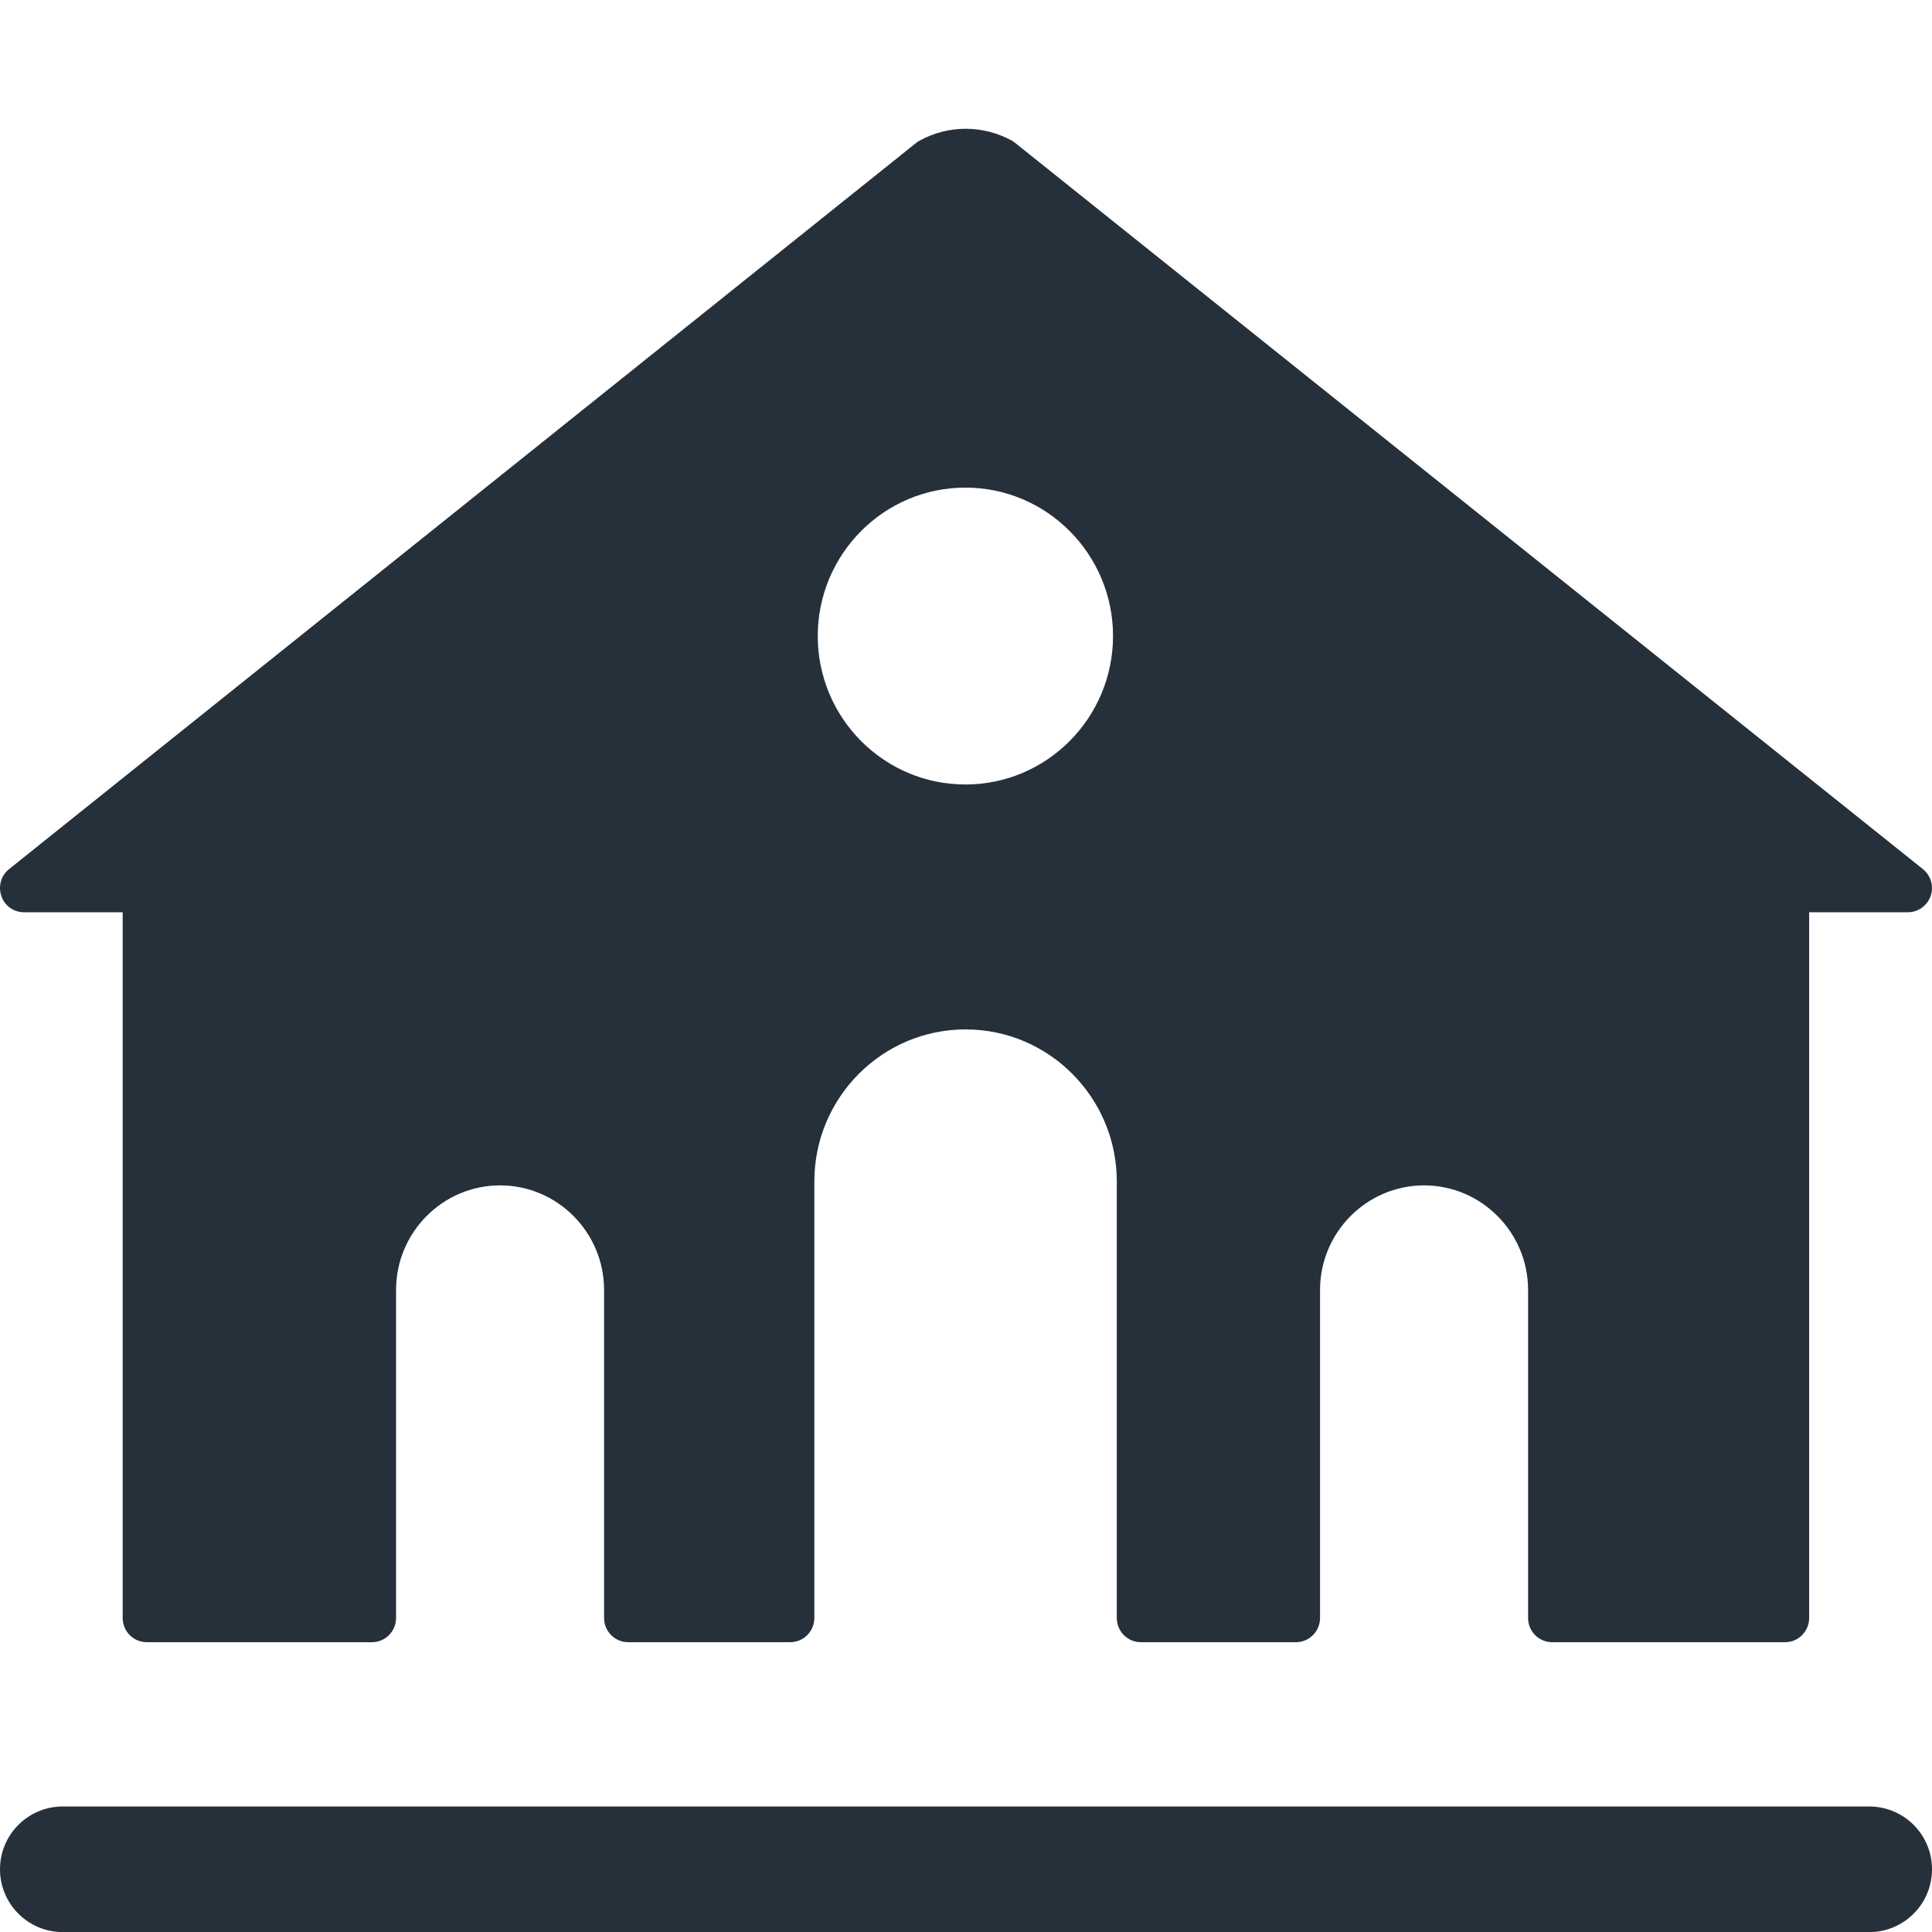
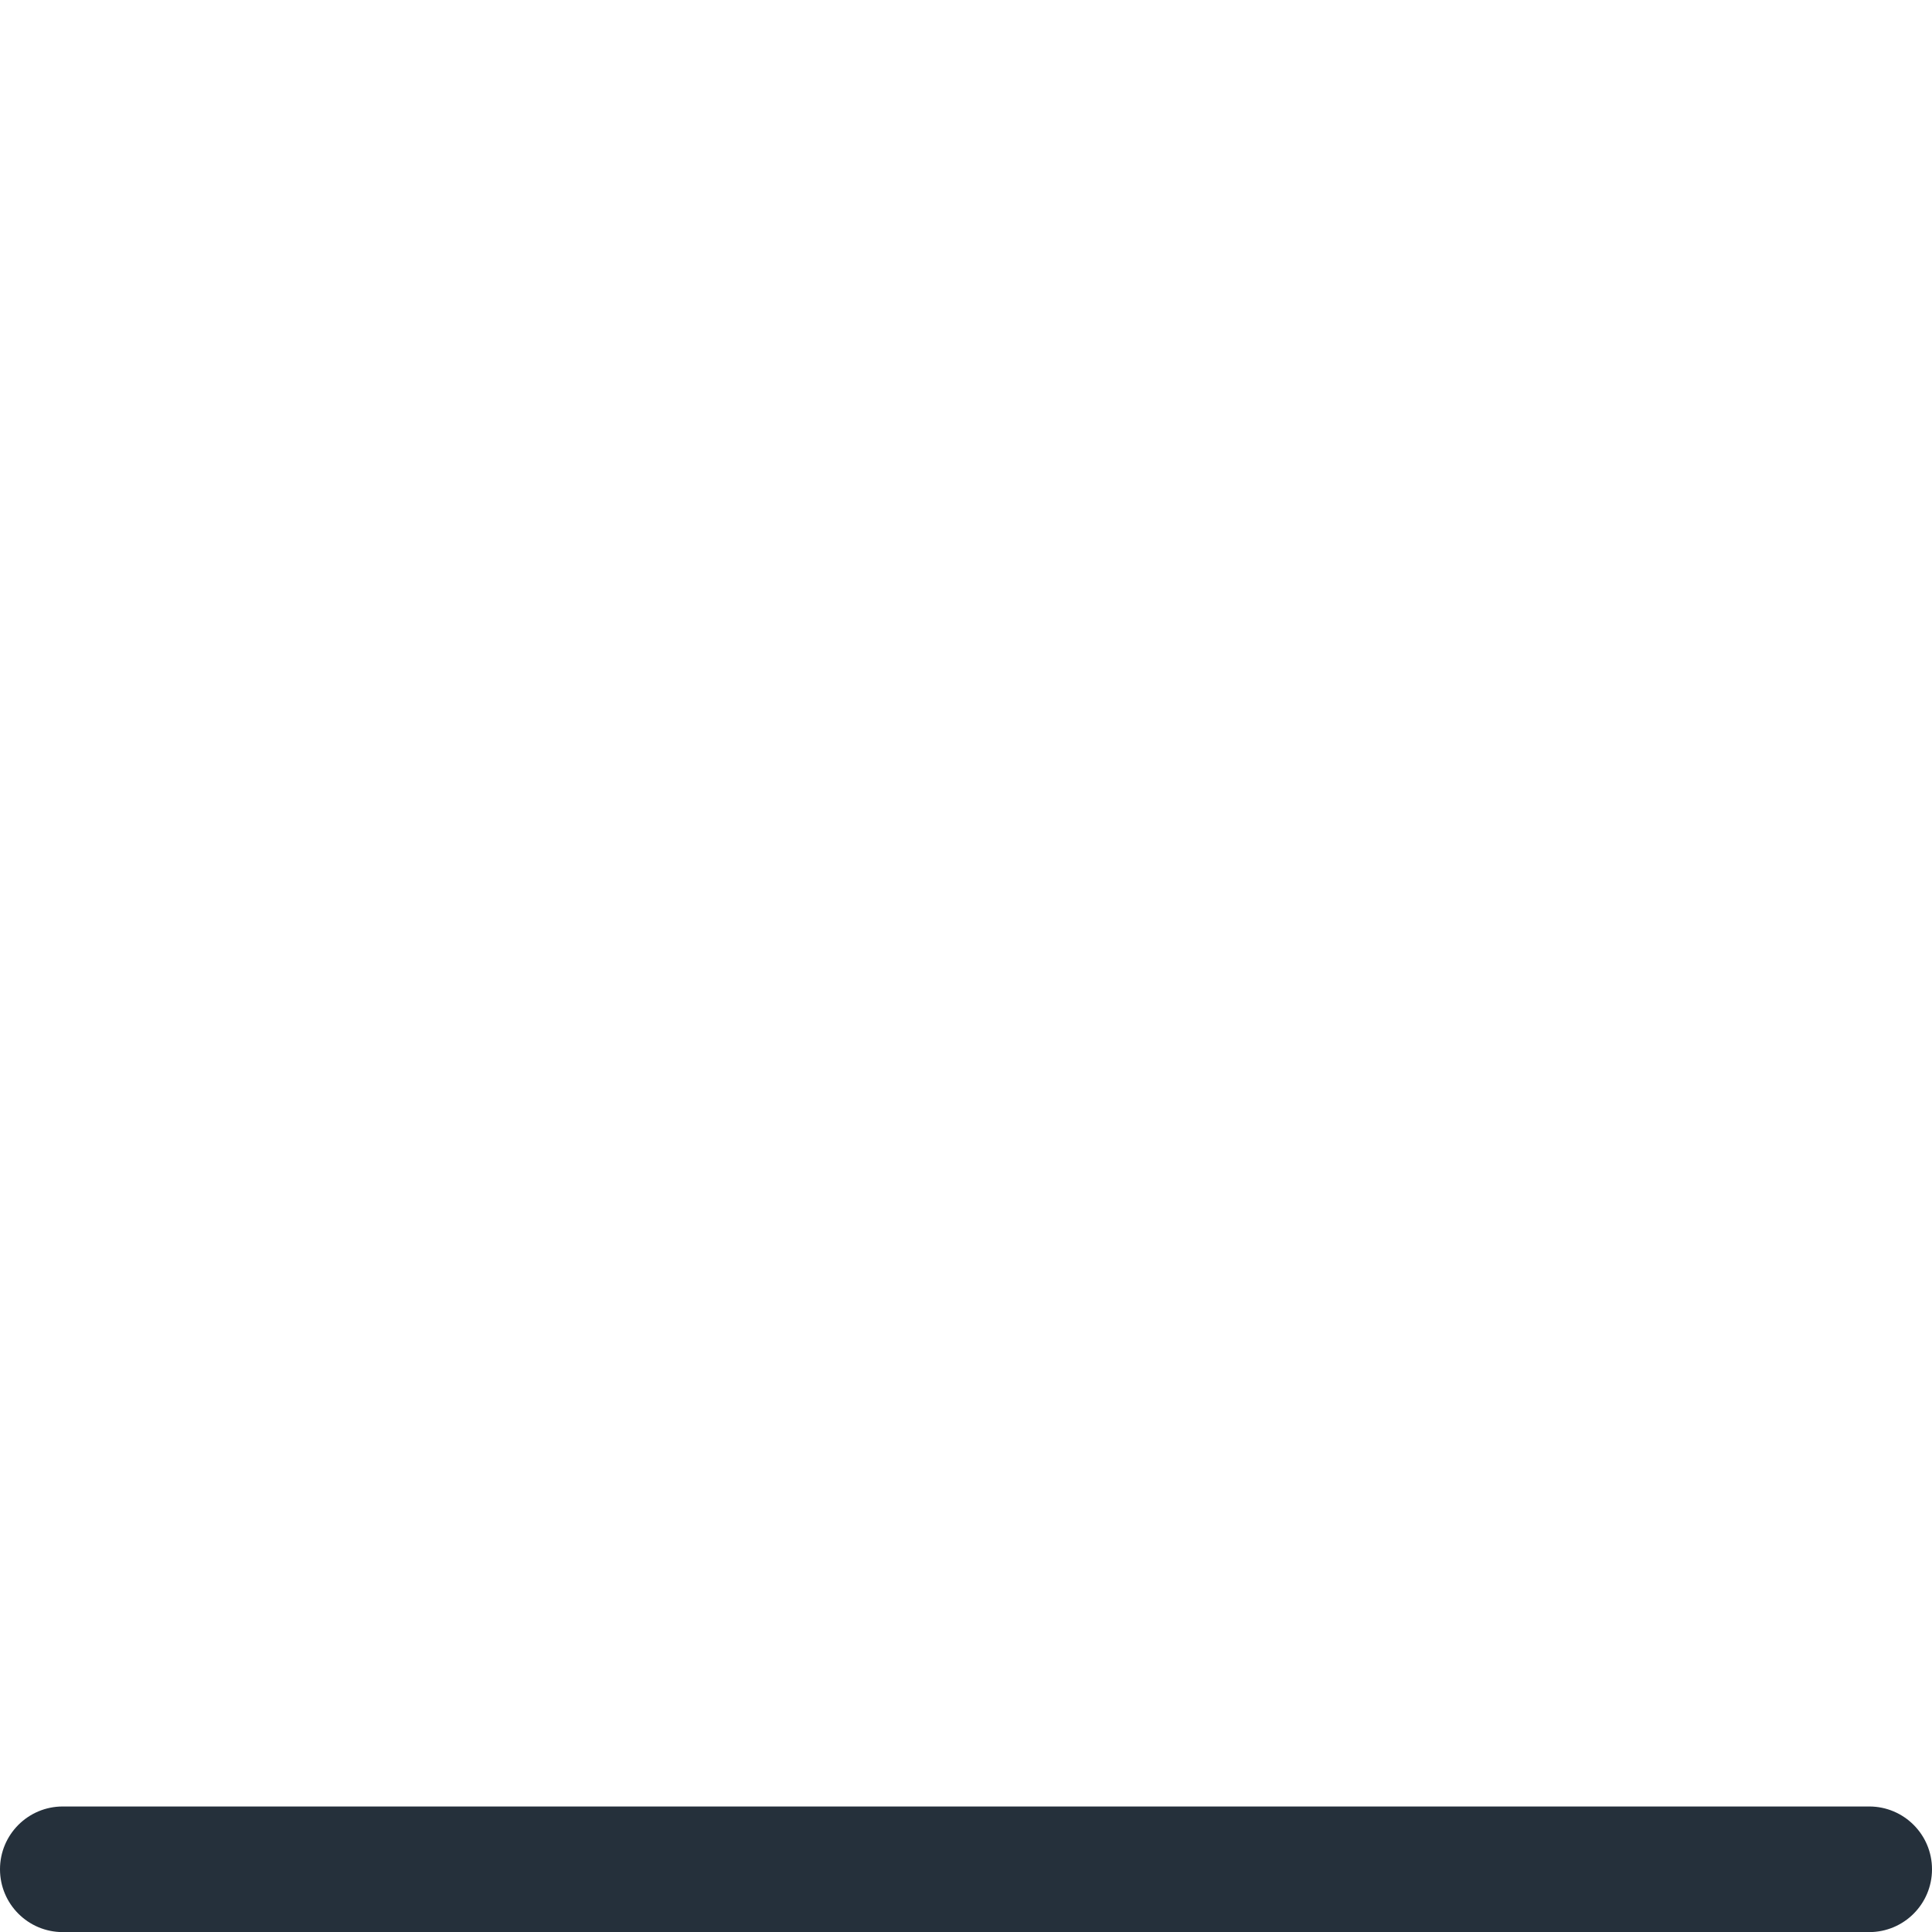
<svg xmlns="http://www.w3.org/2000/svg" width="60" height="60" viewBox="0 0 60 60" fill="none">
  <g clip-path="url(#clip0_708_1)">
    <path d="M58.05 56.102H1.949C0.873 56.102 0 56.974 0 58.051V58.053C0 59.13 0.873 60.003 1.949 60.003H58.05C59.127 60.003 60 59.13 60 58.053V58.051C60 56.974 59.127 56.102 58.05 56.102Z" fill="#25303B" />
-     <path d="M0.744 28.331H3.81V50.247C3.81 50.663 4.144 51 4.559 51H11.551C11.965 51 12.3 50.663 12.3 50.247V40.061C12.3 38.272 13.75 36.813 15.53 36.813C17.31 36.813 18.76 38.272 18.76 40.061V50.247C18.76 50.663 19.095 51 19.51 51H24.541C24.955 51 25.29 50.663 25.29 50.247V36.691C25.29 34.089 27.394 31.969 29.987 31.969C32.574 31.969 34.683 34.084 34.683 36.691V50.247C34.683 50.663 35.018 51 35.432 51H40.246C40.66 51 40.995 50.663 40.995 50.247V40.061C40.995 38.272 42.446 36.813 44.225 36.813C46.005 36.813 47.456 38.272 47.456 40.061V50.247C47.456 50.663 47.791 51 48.205 51H55.436C55.85 51 56.185 50.663 56.185 50.247V28.331H59.251C59.569 28.331 59.851 28.128 59.957 27.829C60.063 27.53 59.968 27.194 59.718 26.991L31.527 4.439C31.496 4.413 31.458 4.386 31.421 4.365C30.523 3.878 29.455 3.878 28.563 4.365C28.526 4.386 28.488 4.407 28.451 4.439L0.282 26.991C0.032 27.188 -0.063 27.525 0.043 27.829C0.144 28.134 0.431 28.331 0.744 28.331ZM25.396 19.753C25.396 17.21 27.452 15.143 29.981 15.143C32.51 15.143 34.566 17.21 34.566 19.753C34.566 22.296 32.51 24.363 29.981 24.363C27.452 24.363 25.396 22.296 25.396 19.753Z" fill="#25303B" />
  </g>
  <defs>
    <clipPath id="clip0_708_1">
      <rect width="60" height="60" fill="white" />
    </clipPath>
  </defs>
</svg>